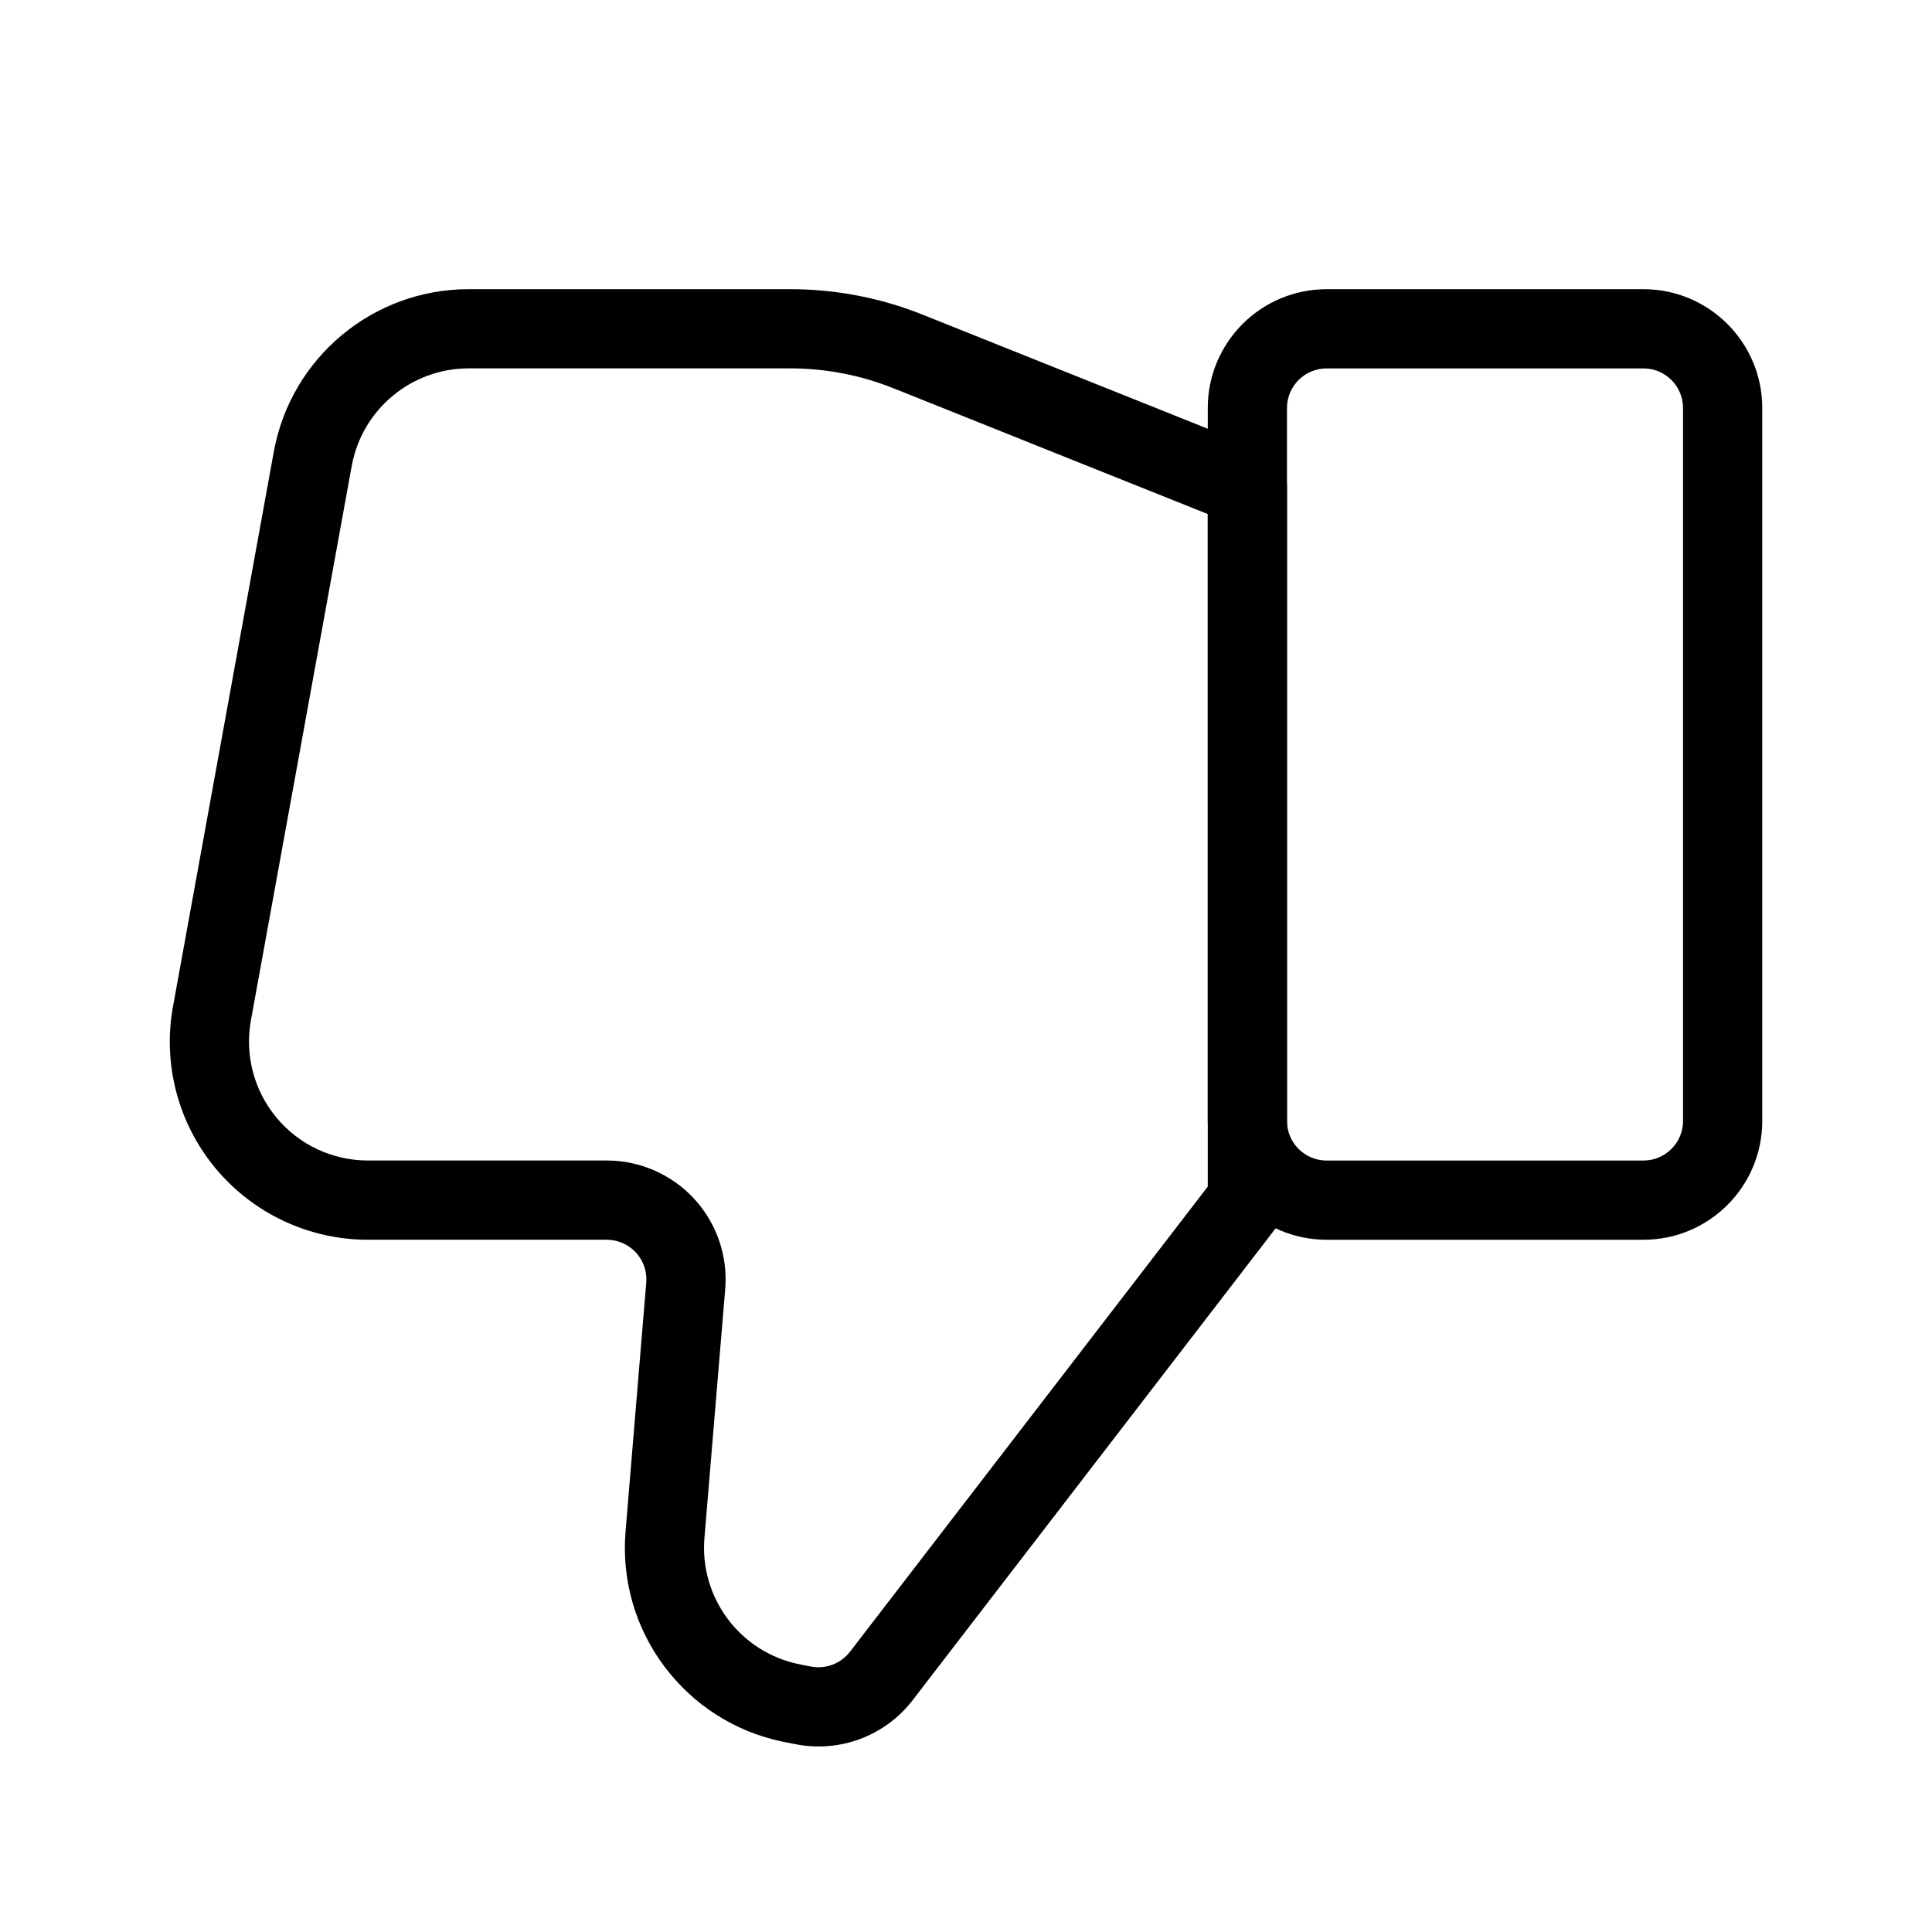
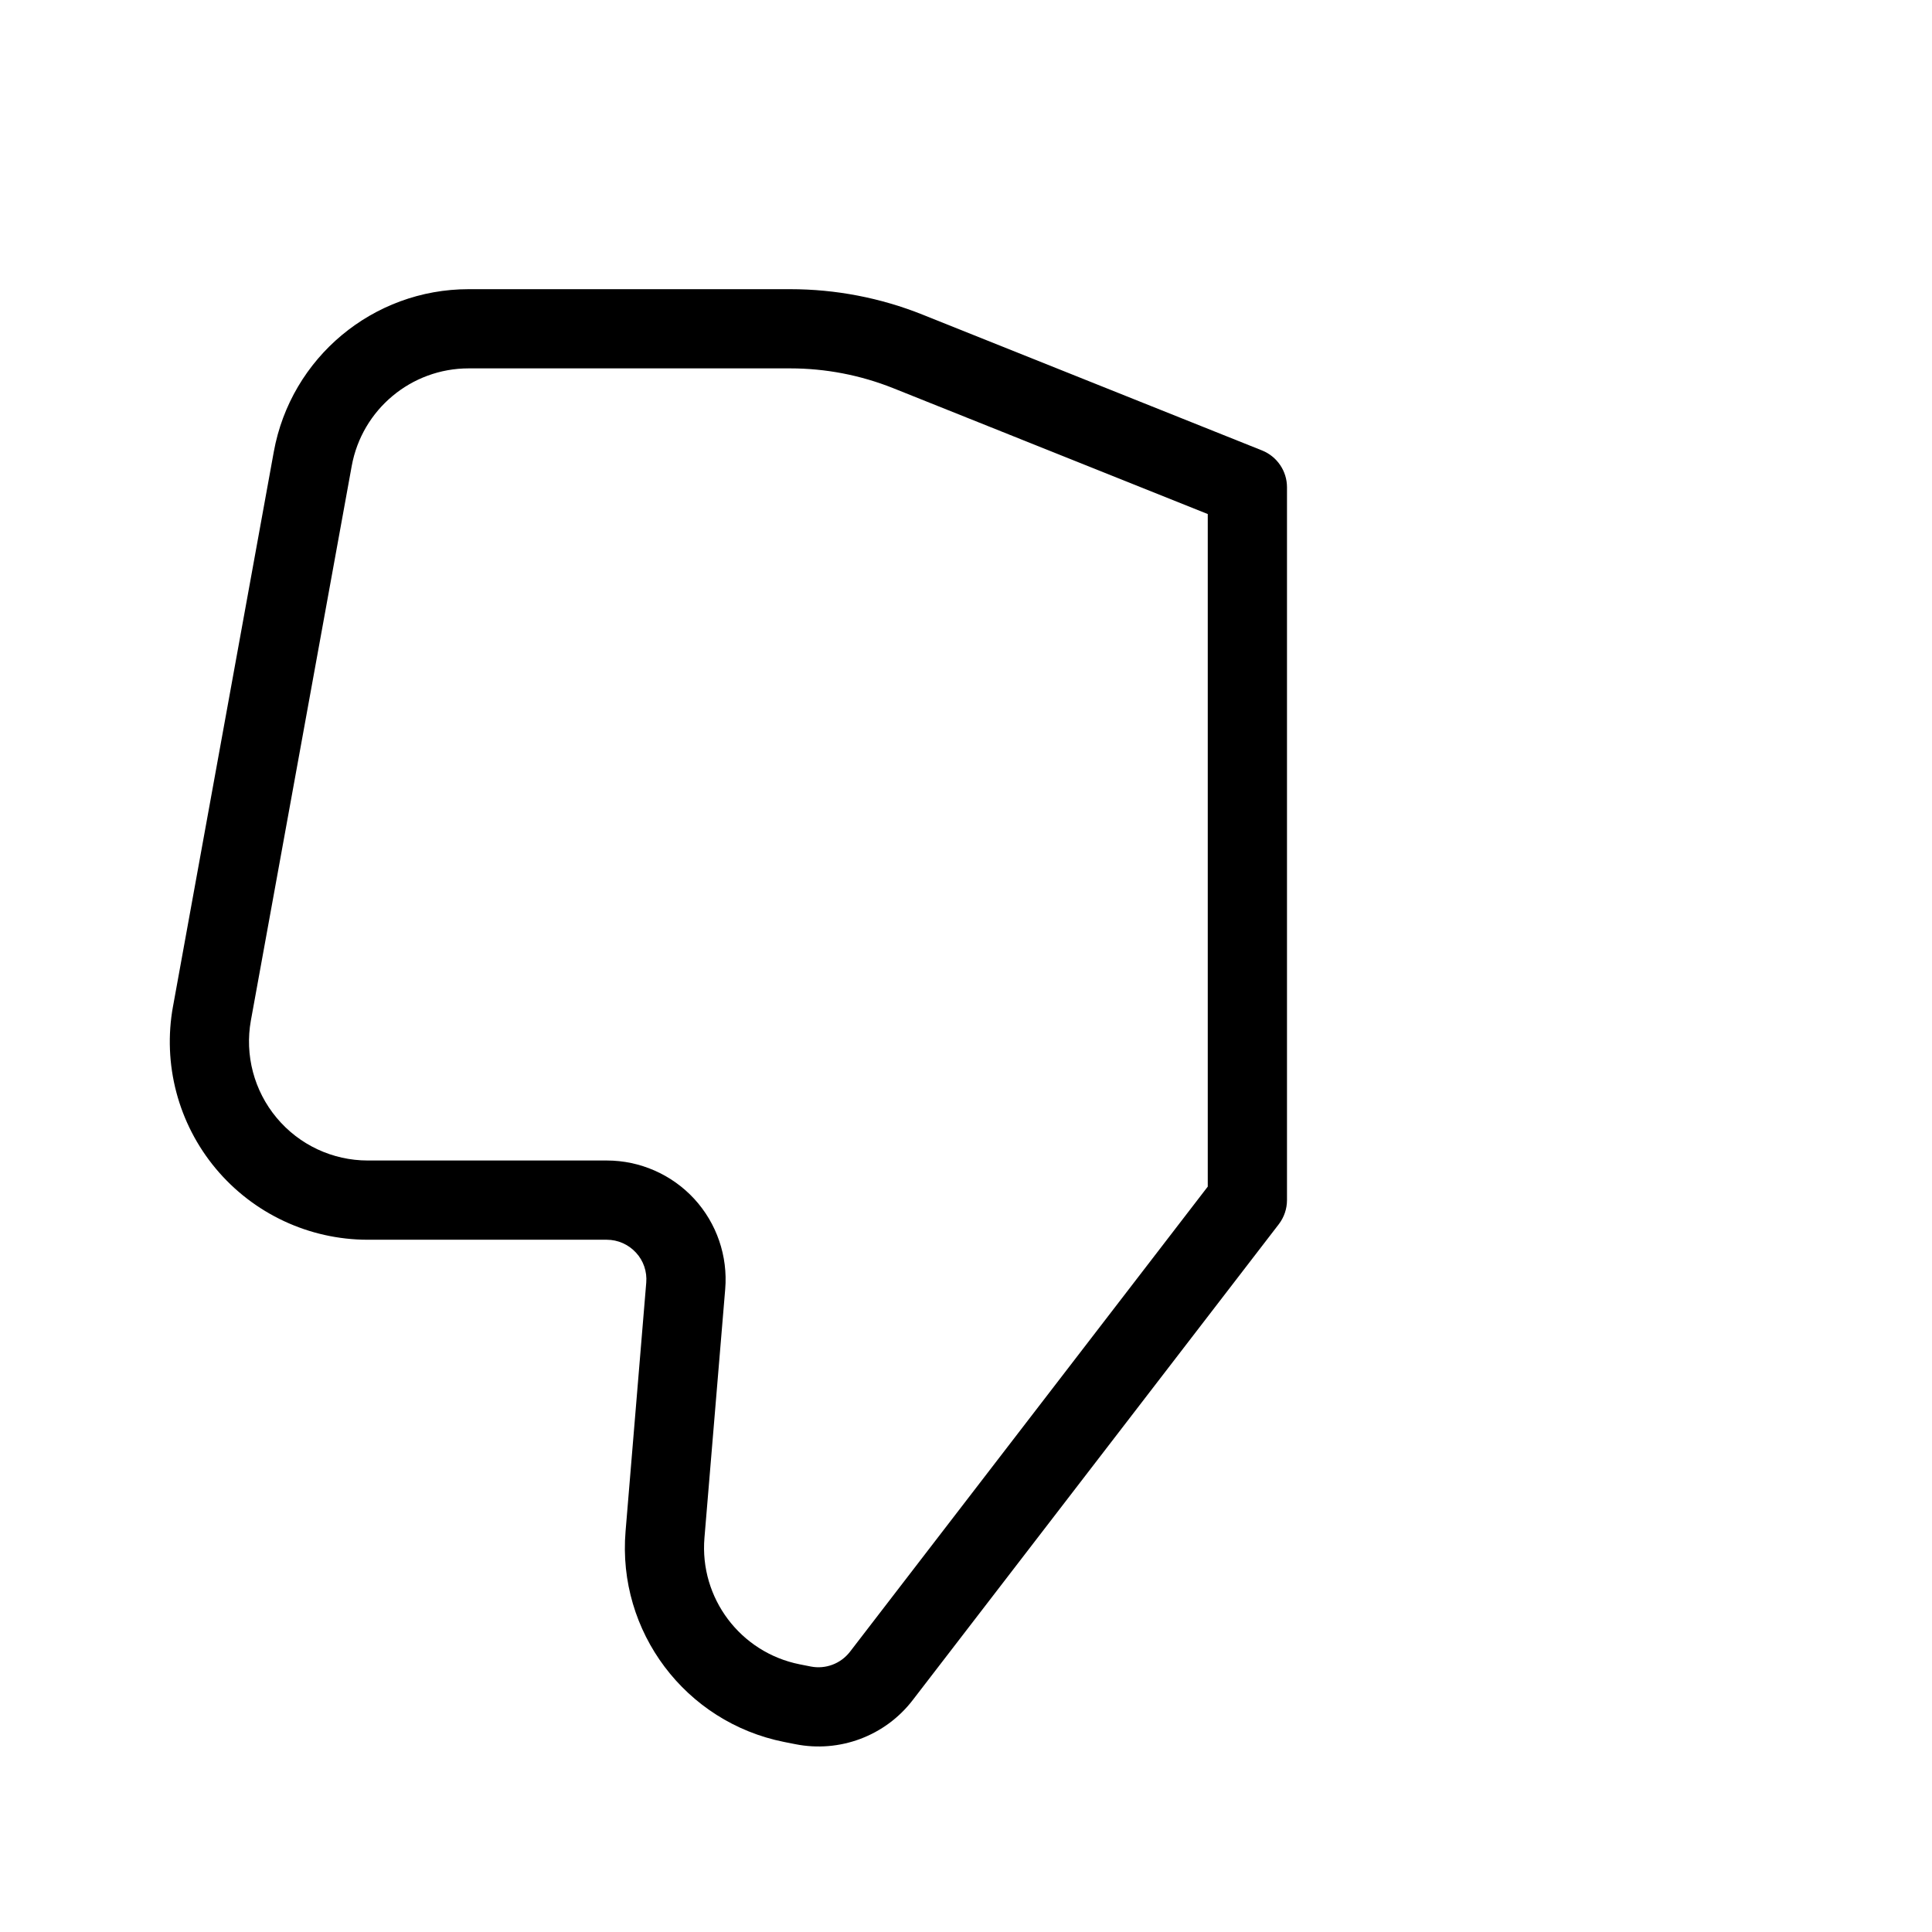
<svg xmlns="http://www.w3.org/2000/svg" fill="#000000" width="800px" height="800px" version="1.1" viewBox="144 144 512 512">
  <g fill-rule="evenodd">
-     <path d="m464.07 252.13v188.93c0 17.402 14.086 31.488 31.488 31.488h83.969c17.383 0 31.488-14.086 31.488-31.488v-188.93c0-17.383-14.105-31.488-31.488-31.488h-83.969c-17.402 0-31.488 14.105-31.488 31.488zm20.992 188.93v-188.93c0-5.793 4.703-10.496 10.496-10.496h83.969c5.793 0 10.496 4.703 10.496 10.496v188.93c0 5.793-4.703 10.496-10.496 10.496h-83.969c-5.793 0-10.496-4.703-10.496-10.496z" />
    <path d="m189.85 410.68c-2.793 15.305 1.363 31.066 11.336 43.012 9.973 11.945 24.73 18.852 40.285 18.852h63.332c2.938 0 5.731 1.238 7.727 3.402 1.996 2.141 2.981 5.039 2.731 7.977 0 0-5.481 65.895-5.481 65.895-2.227 26.574 15.848 50.59 42.004 55.816l2.961 0.586c11.754 2.352 23.824-2.164 31.133-11.672l97.004-126.1c1.406-1.828 2.184-4.094 2.184-6.402v-188.93c0-4.281-2.625-8.145-6.613-9.742 0 0-60.918-24.371-89.93-35.98-11.168-4.473-23.07-6.758-35.098-6.758h-85.227c-25.359 0-47.105 18.137-51.641 43.098l-26.703 146.95zm20.637 3.758 26.723-146.95c2.731-14.969 15.766-25.863 30.984-25.863h85.227c9.363 0 18.621 1.785 27.289 5.246l83.359 33.355v178.24l-94.82 123.27c-2.457 3.168-6.465 4.68-10.391 3.906l-2.961-0.586c-15.703-3.148-26.535-17.551-25.211-33.504l5.5-65.895c0.734-8.773-2.246-17.465-8.207-23.953-5.961-6.465-14.379-10.16-23.176-10.16h-63.332c-9.34 0-18.18-4.137-24.16-11.316-5.984-7.16-8.48-16.625-6.824-25.801z" />
  </g>
</svg>